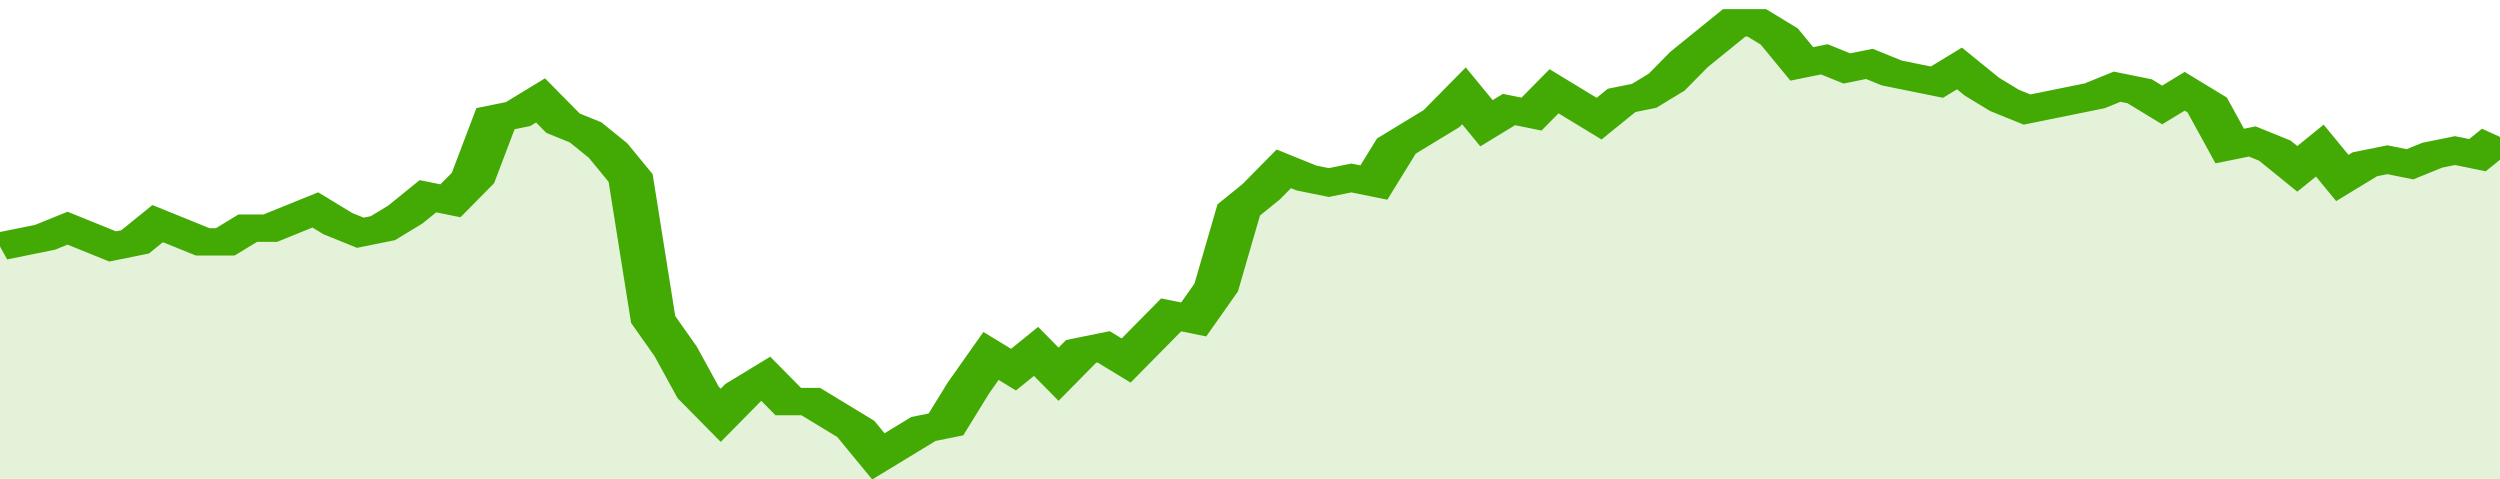
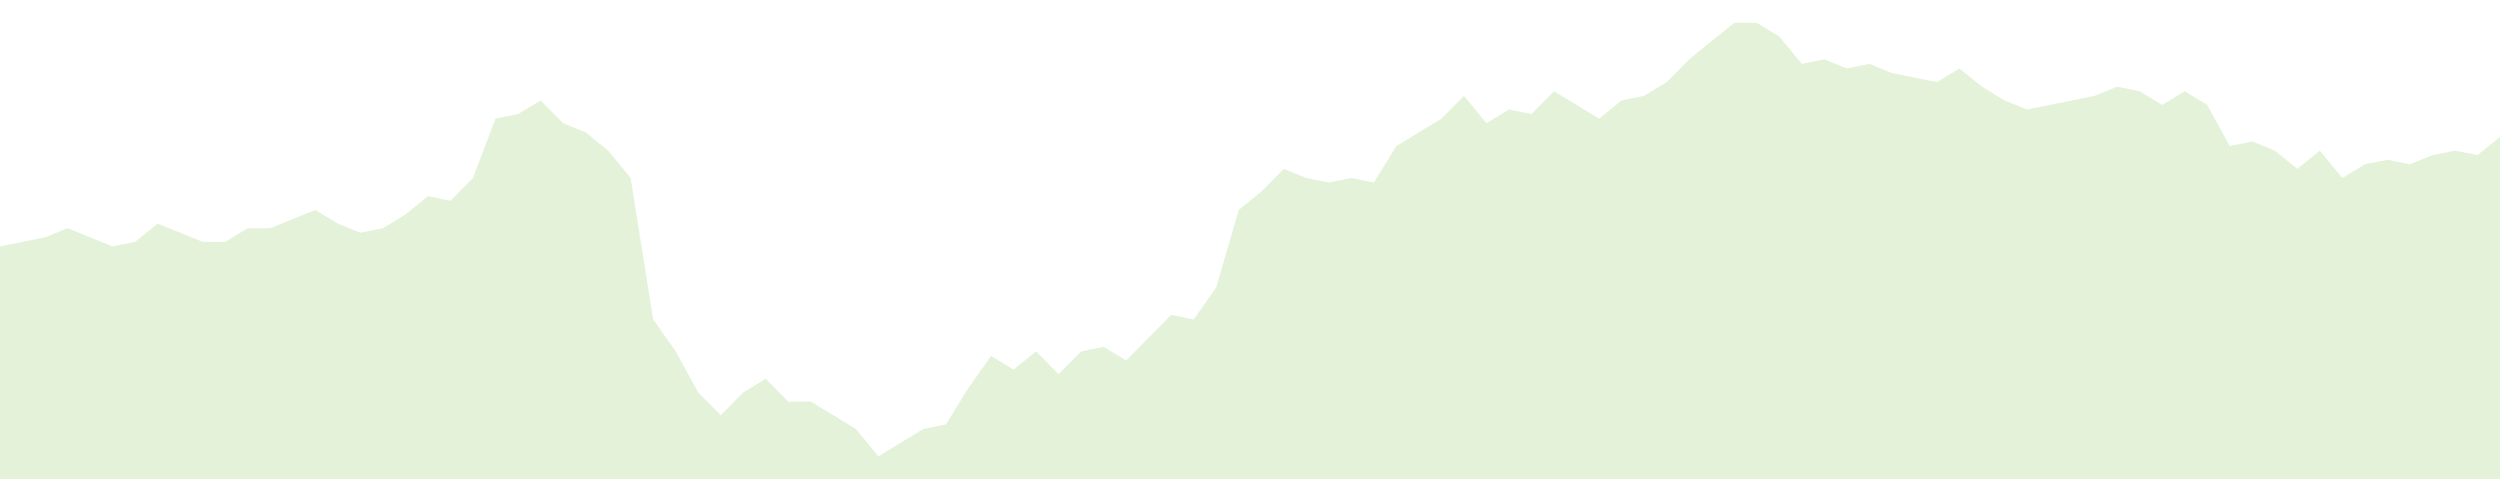
<svg xmlns="http://www.w3.org/2000/svg" viewBox="0 0 333 105" width="120" height="23" preserveAspectRatio="none">
-   <polyline fill="none" stroke="#43AA05" stroke-width="6" points="0, 54 3, 53 6, 52 9, 50 12, 52 15, 54 18, 53 21, 49 24, 51 27, 53 30, 53 33, 50 36, 50 39, 48 42, 46 45, 49 48, 51 51, 50 54, 47 57, 43 60, 44 63, 39 66, 26 69, 25 72, 22 75, 27 78, 29 81, 33 84, 39 87, 70 90, 77 93, 86 96, 91 99, 86 102, 83 105, 88 108, 88 111, 91 114, 94 117, 100 120, 97 123, 94 126, 93 129, 85 132, 78 135, 81 138, 77 141, 82 144, 77 147, 76 150, 79 153, 74 156, 69 159, 70 162, 63 165, 46 168, 42 171, 37 174, 39 177, 40 180, 39 183, 40 186, 32 189, 29 192, 26 195, 21 198, 27 201, 24 204, 25 207, 20 210, 23 213, 26 216, 22 219, 21 222, 18 225, 13 228, 9 231, 5 234, 5 237, 8 240, 14 243, 13 246, 15 249, 14 252, 16 255, 17 258, 18 261, 15 264, 19 267, 22 270, 24 273, 23 276, 22 279, 21 282, 19 285, 20 288, 23 291, 20 294, 23 297, 32 300, 31 303, 33 306, 37 309, 33 312, 39 315, 36 318, 35 321, 36 324, 34 327, 33 330, 34 333, 30 333, 30 "> </polyline>
  <polygon fill="#43AA05" opacity="0.15" points="0, 105 0, 54 3, 53 6, 52 9, 50 12, 52 15, 54 18, 53 21, 49 24, 51 27, 53 30, 53 33, 50 36, 50 39, 48 42, 46 45, 49 48, 51 51, 50 54, 47 57, 43 60, 44 63, 39 66, 26 69, 25 72, 22 75, 27 78, 29 81, 33 84, 39 87, 70 90, 77 93, 86 96, 91 99, 86 102, 83 105, 88 108, 88 111, 91 114, 94 117, 100 120, 97 123, 94 126, 93 129, 85 132, 78 135, 81 138, 77 141, 82 144, 77 147, 76 150, 79 153, 74 156, 69 159, 70 162, 63 165, 46 168, 42 171, 37 174, 39 177, 40 180, 39 183, 40 186, 32 189, 29 192, 26 195, 21 198, 27 201, 24 204, 25 207, 20 210, 23 213, 26 216, 22 219, 21 222, 18 225, 13 228, 9 231, 5 234, 5 237, 8 240, 14 243, 13 246, 15 249, 14 252, 16 255, 17 258, 18 261, 15 264, 19 267, 22 270, 24 273, 23 276, 22 279, 21 282, 19 285, 20 288, 23 291, 20 294, 23 297, 32 300, 31 303, 33 306, 37 309, 33 312, 39 315, 36 318, 35 321, 36 324, 34 327, 33 330, 34 333, 30 333, 105 " />
</svg>